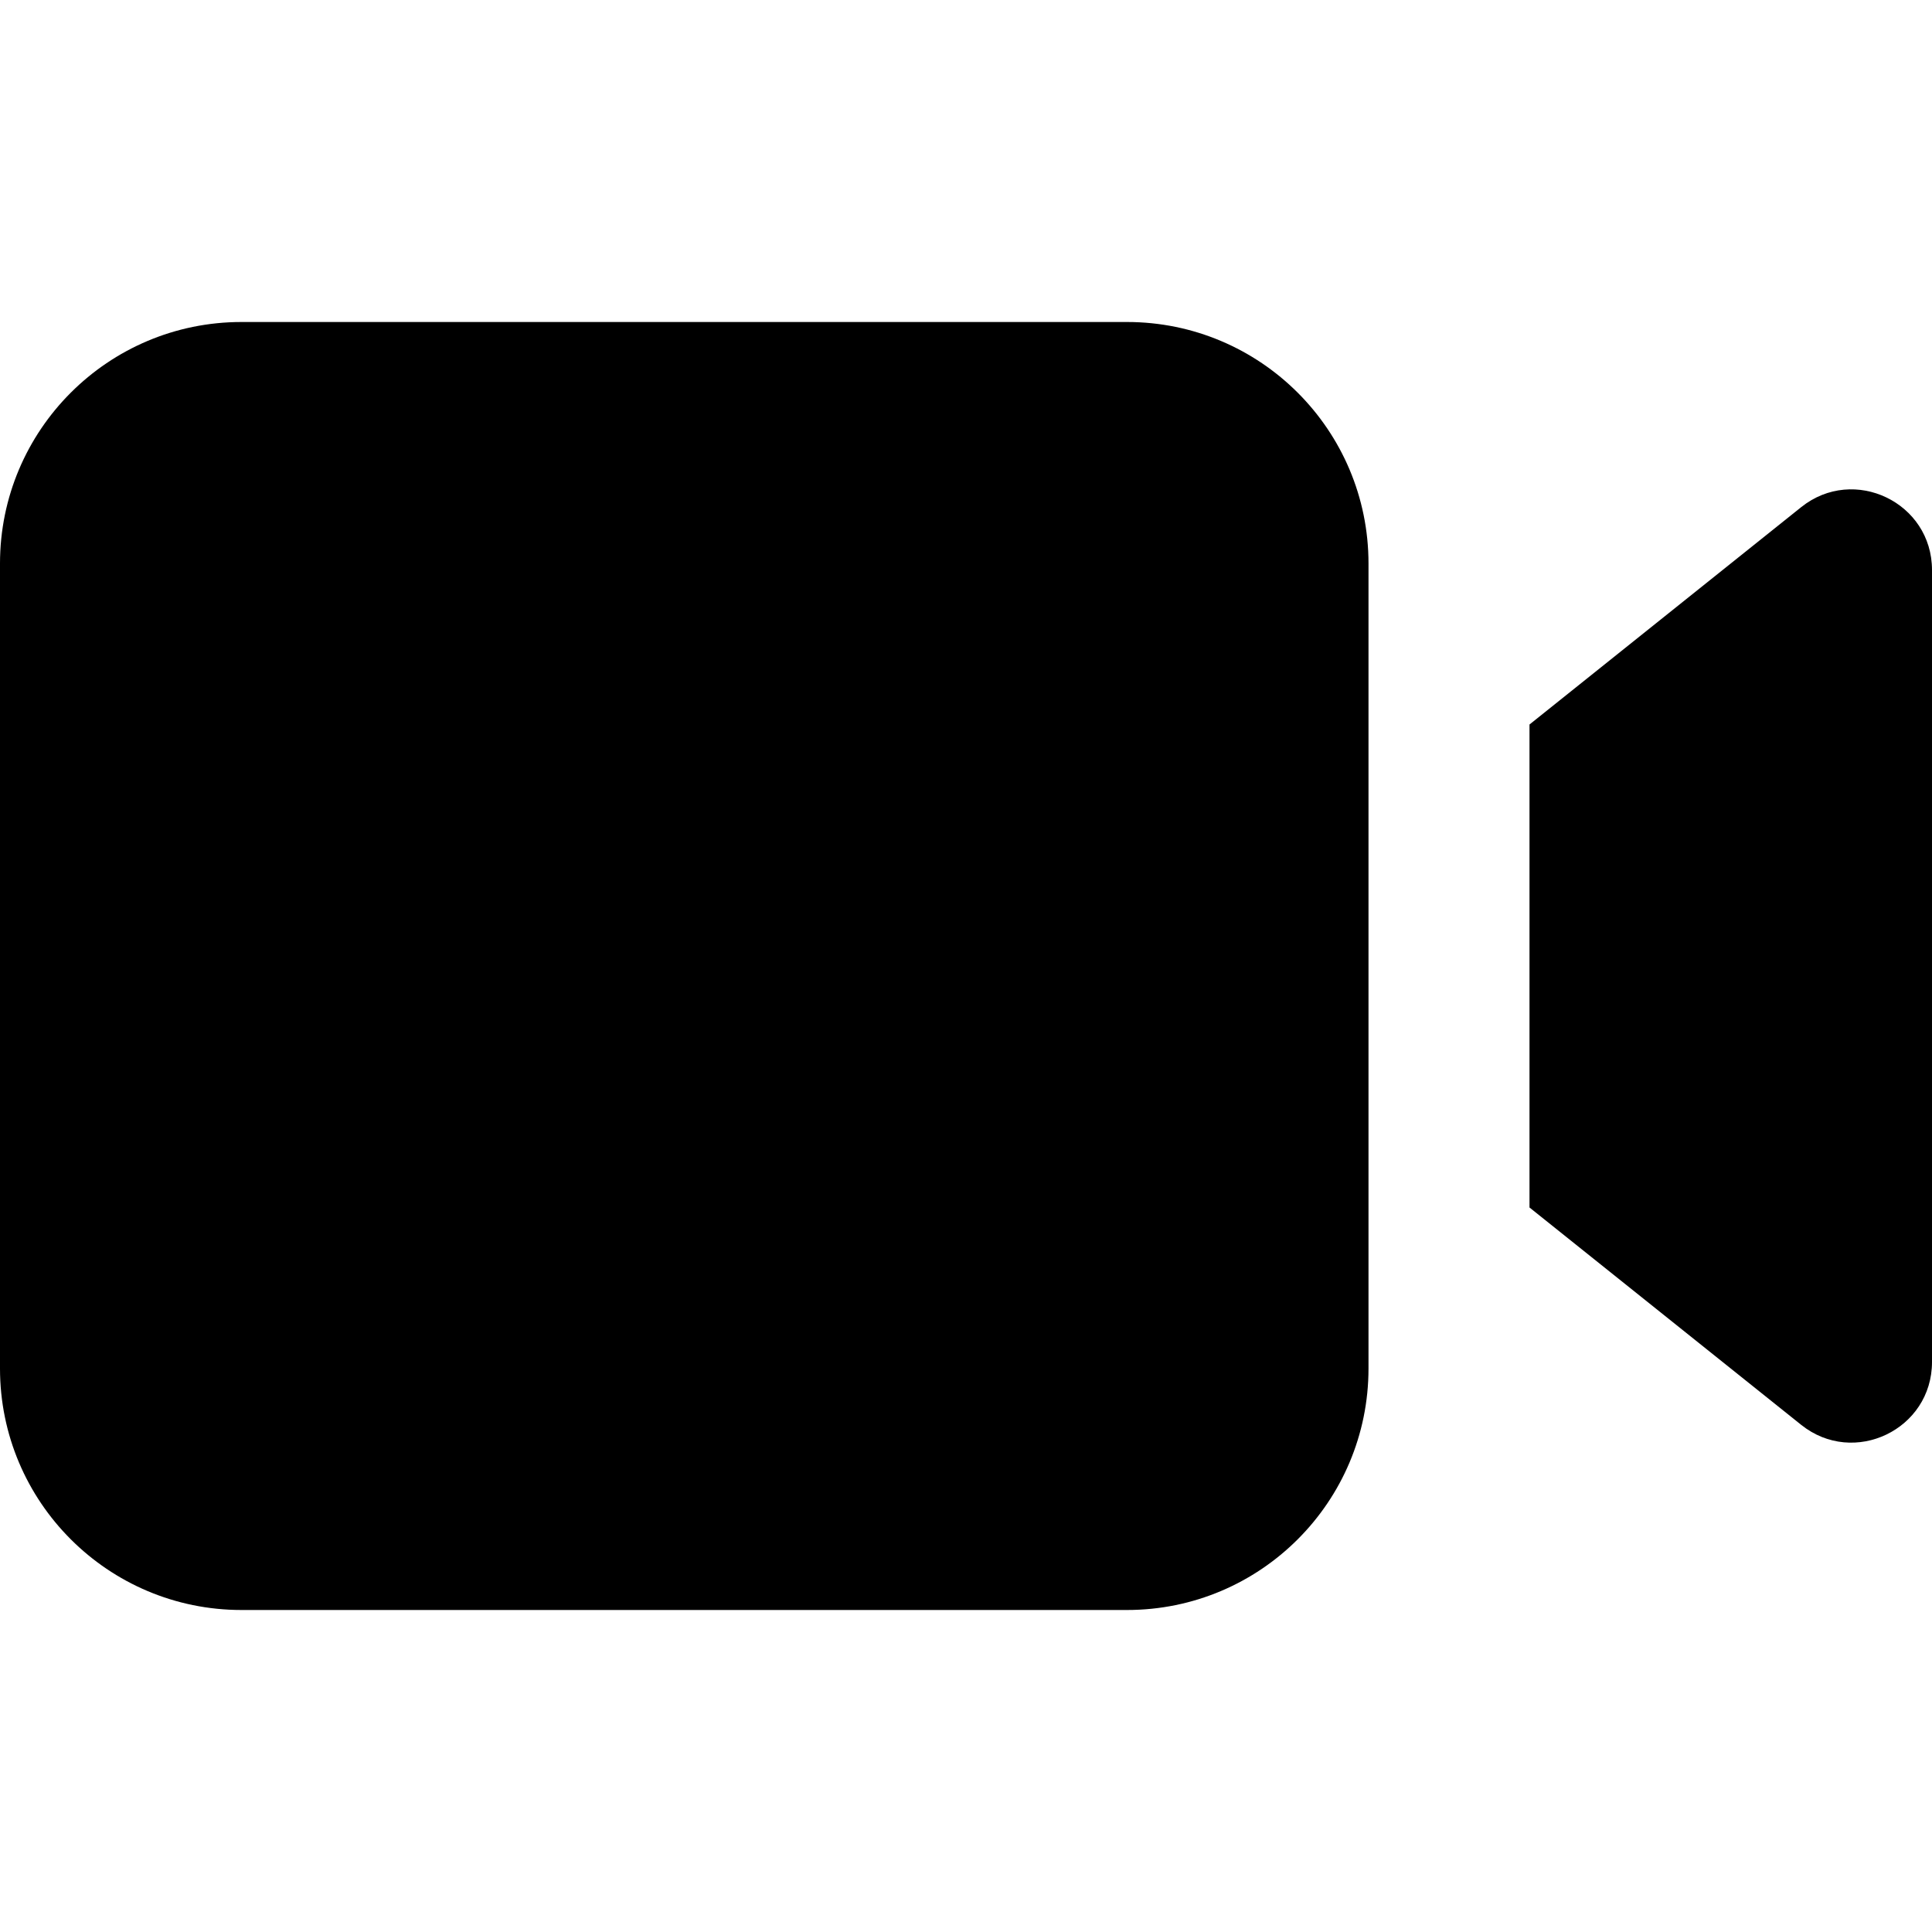
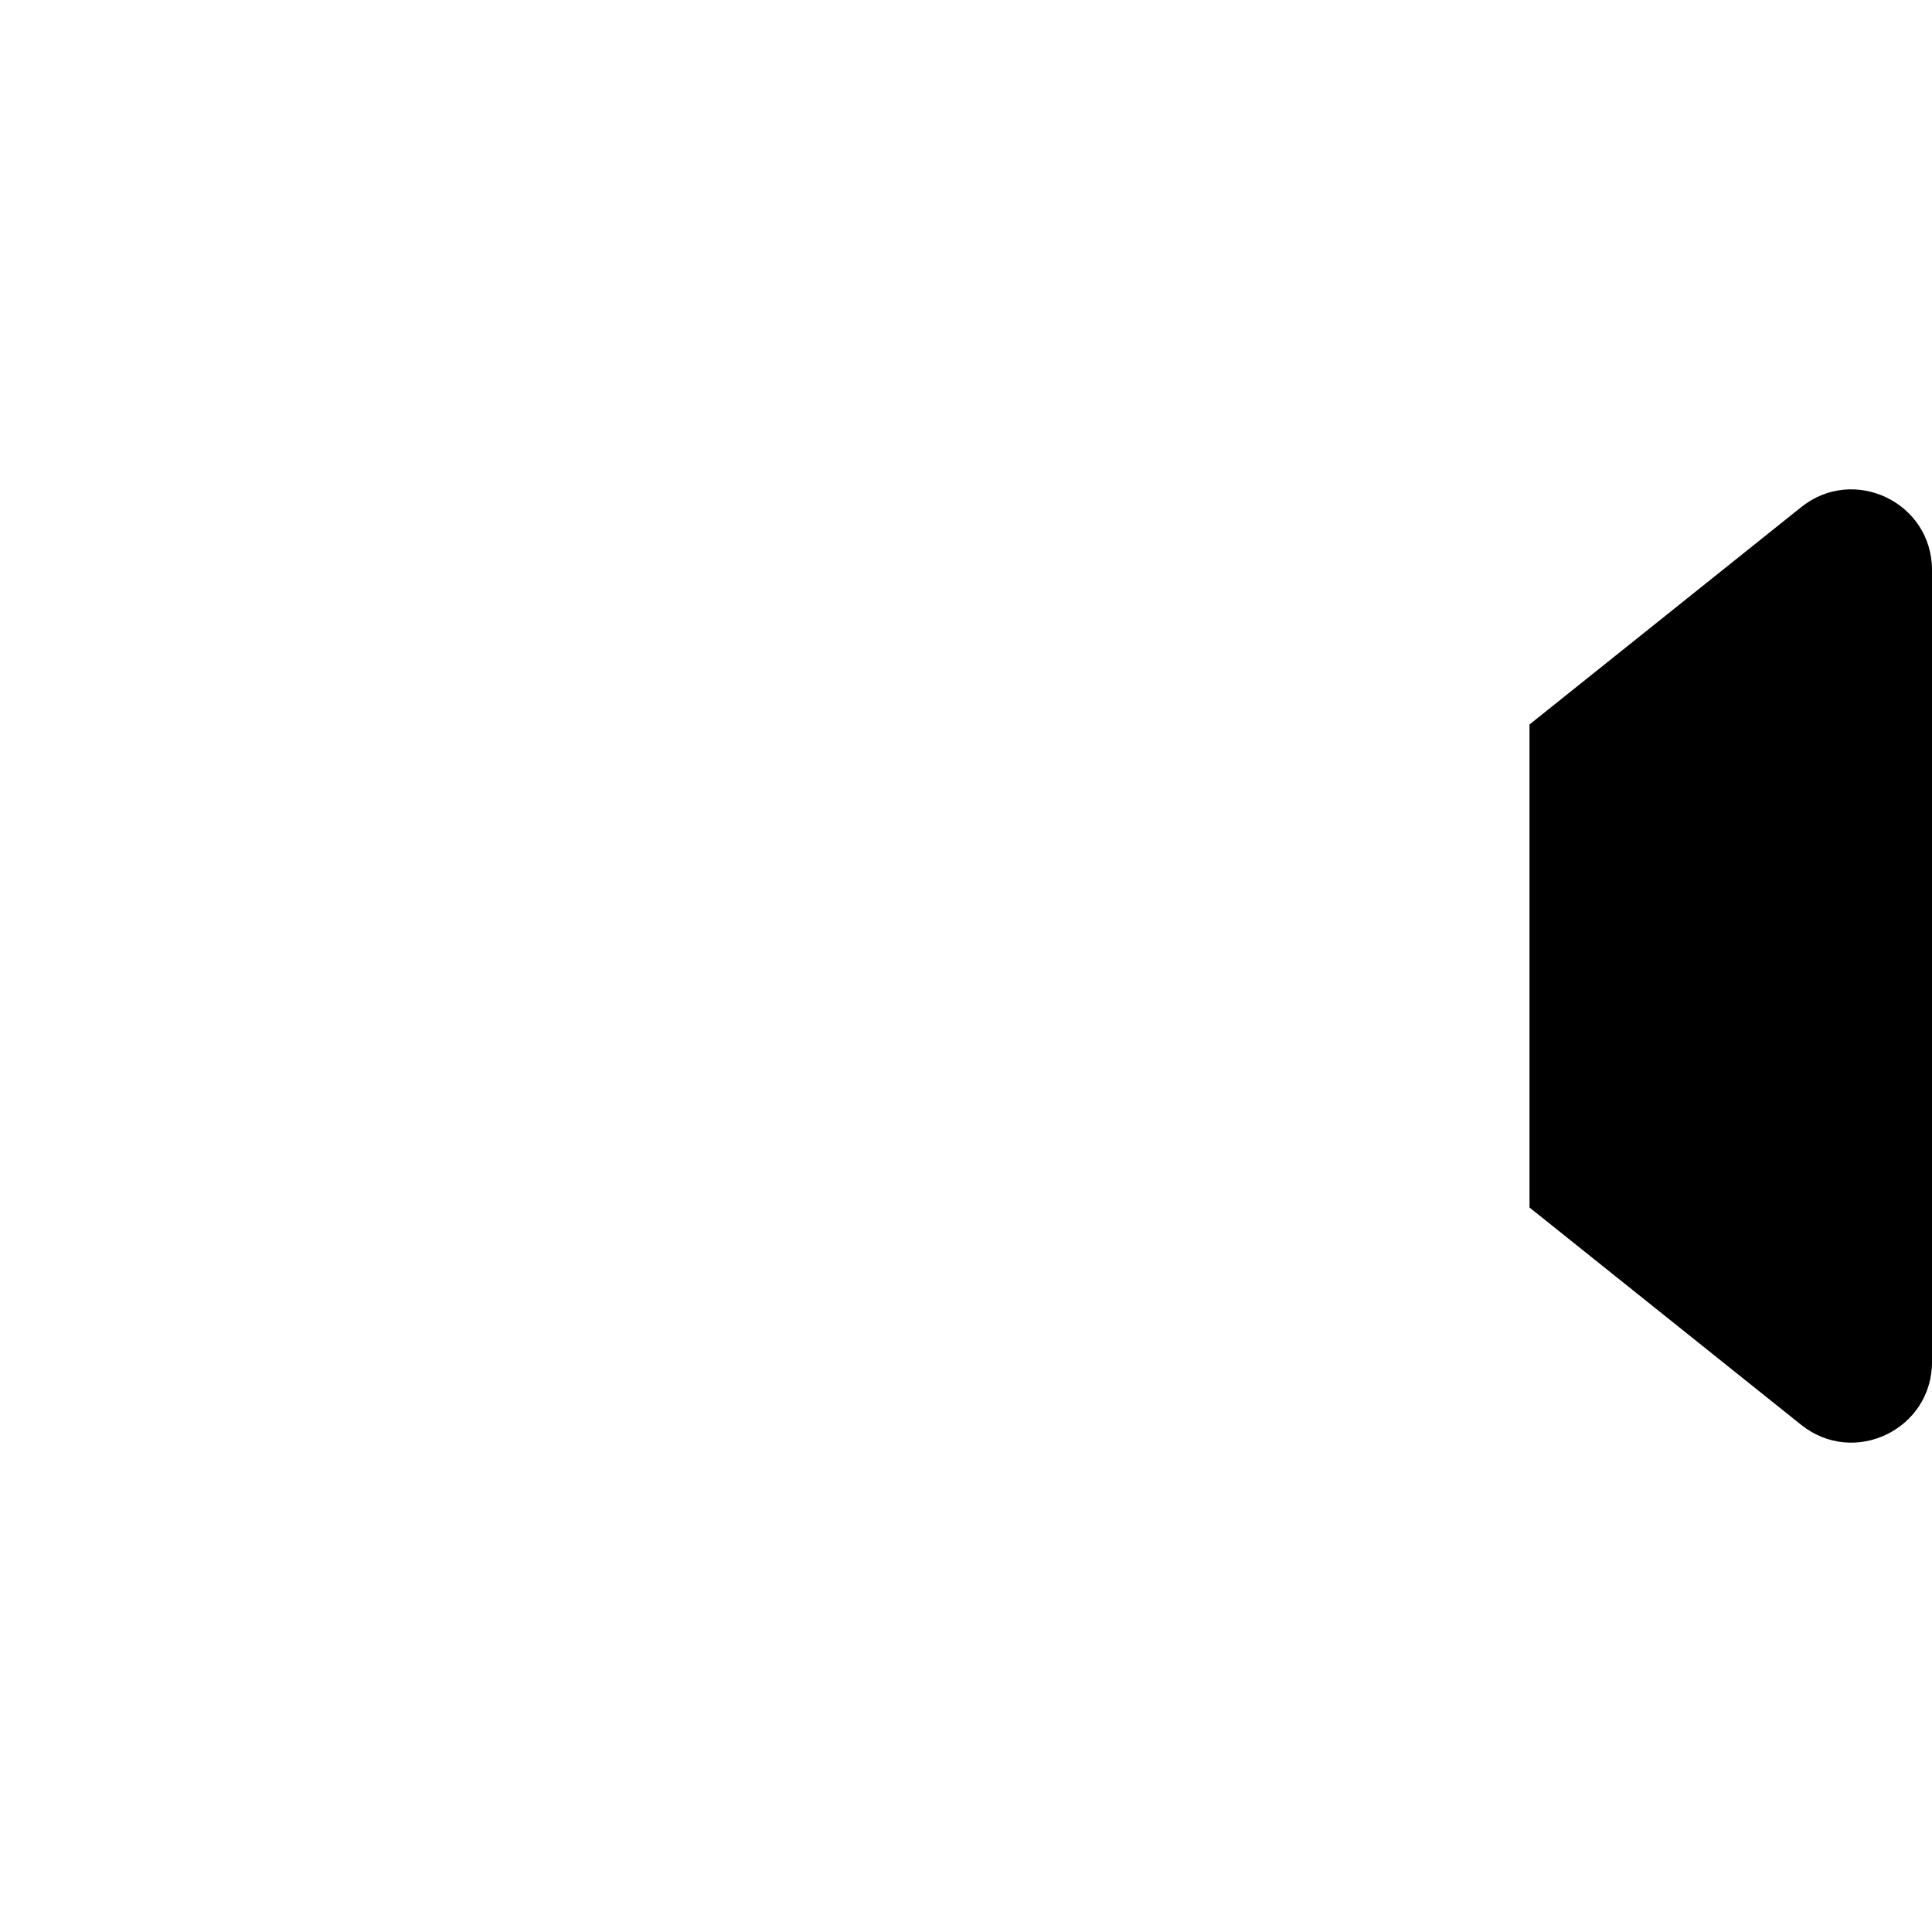
<svg xmlns="http://www.w3.org/2000/svg" width="24" height="24" viewBox="0 0 24 24" fill="none">
-   <path d="M0 7C0 5.343 1.343 4 3 4H14C15.657 4 17 5.343 17 7V17C17 18.657 15.657 20 14 20H3C1.343 20 0 18.657 0 17V7Z" fill="black" />
  <path d="M19 9L22.375 6.3C23.03 5.776 24 6.242 24 7.081V16.919C24 17.758 23.03 18.224 22.375 17.7L19 15V9Z" fill="black" />
</svg>